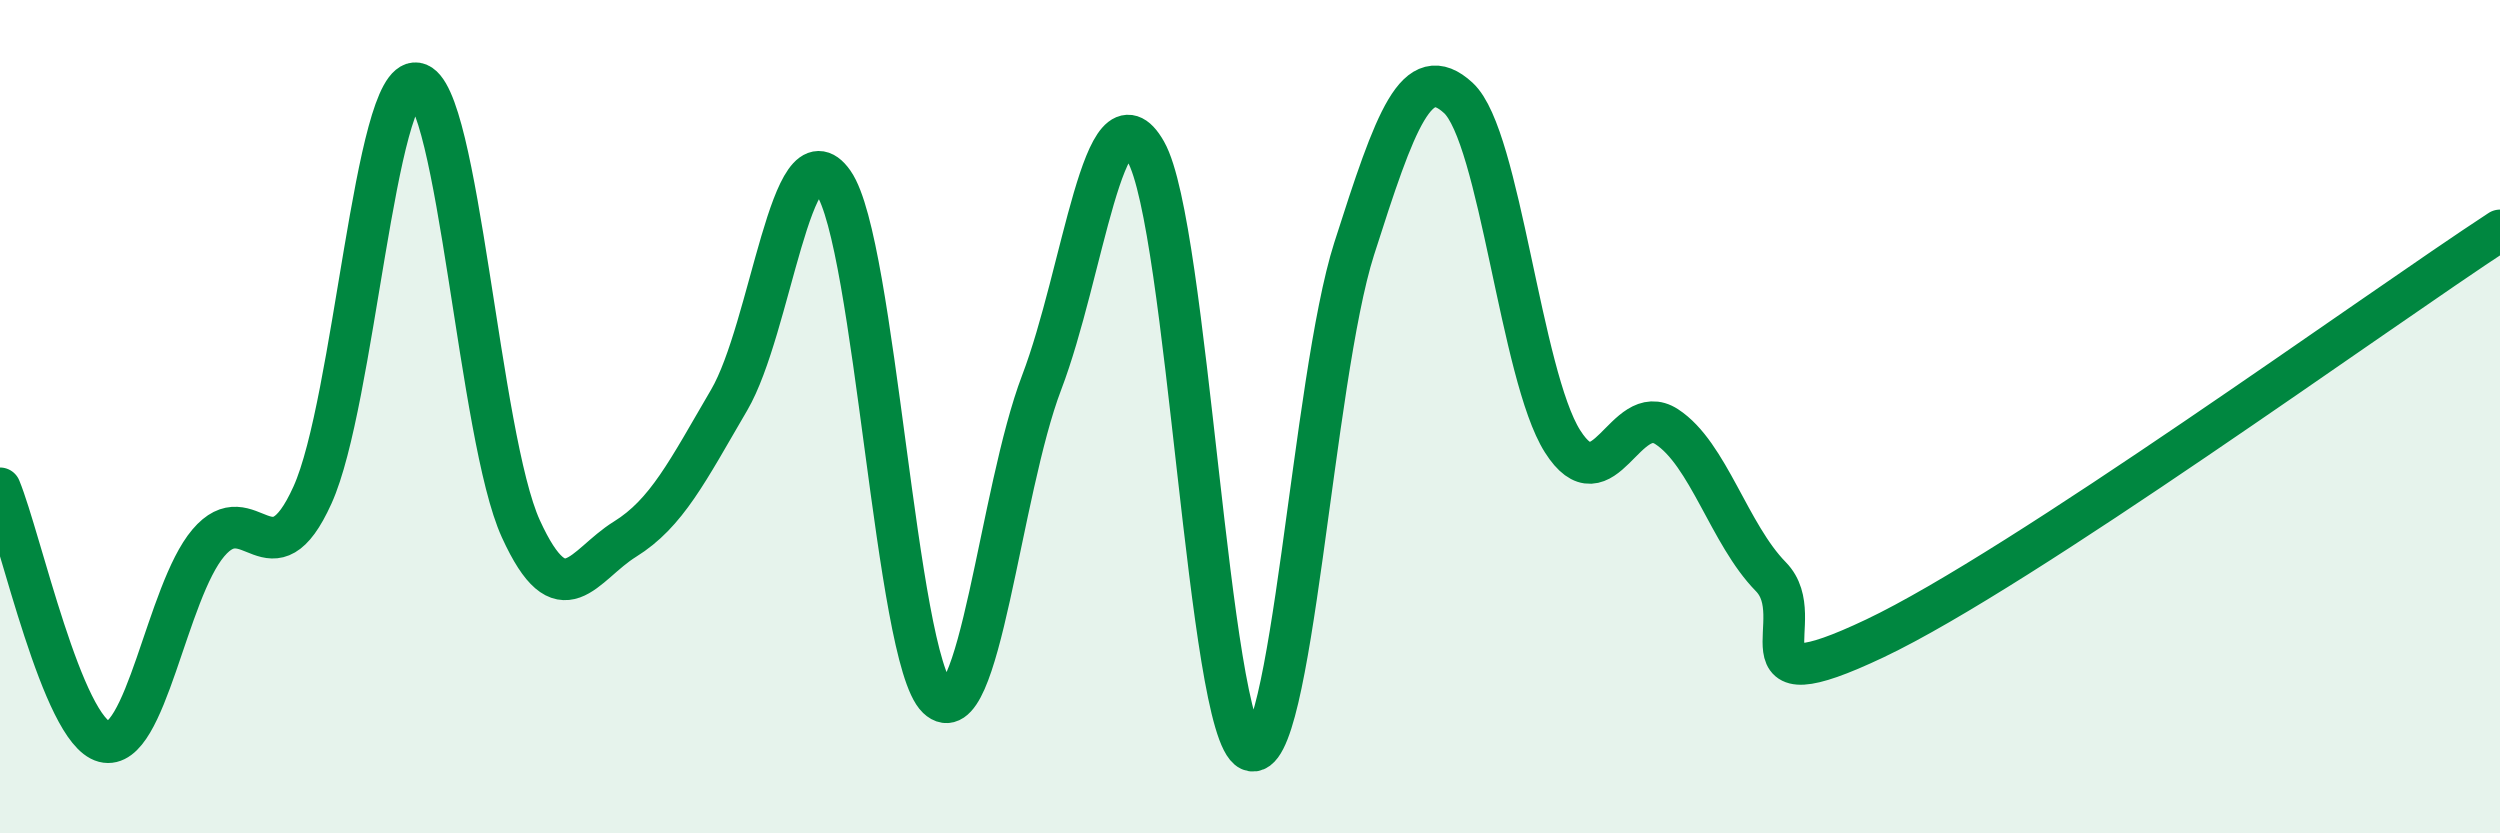
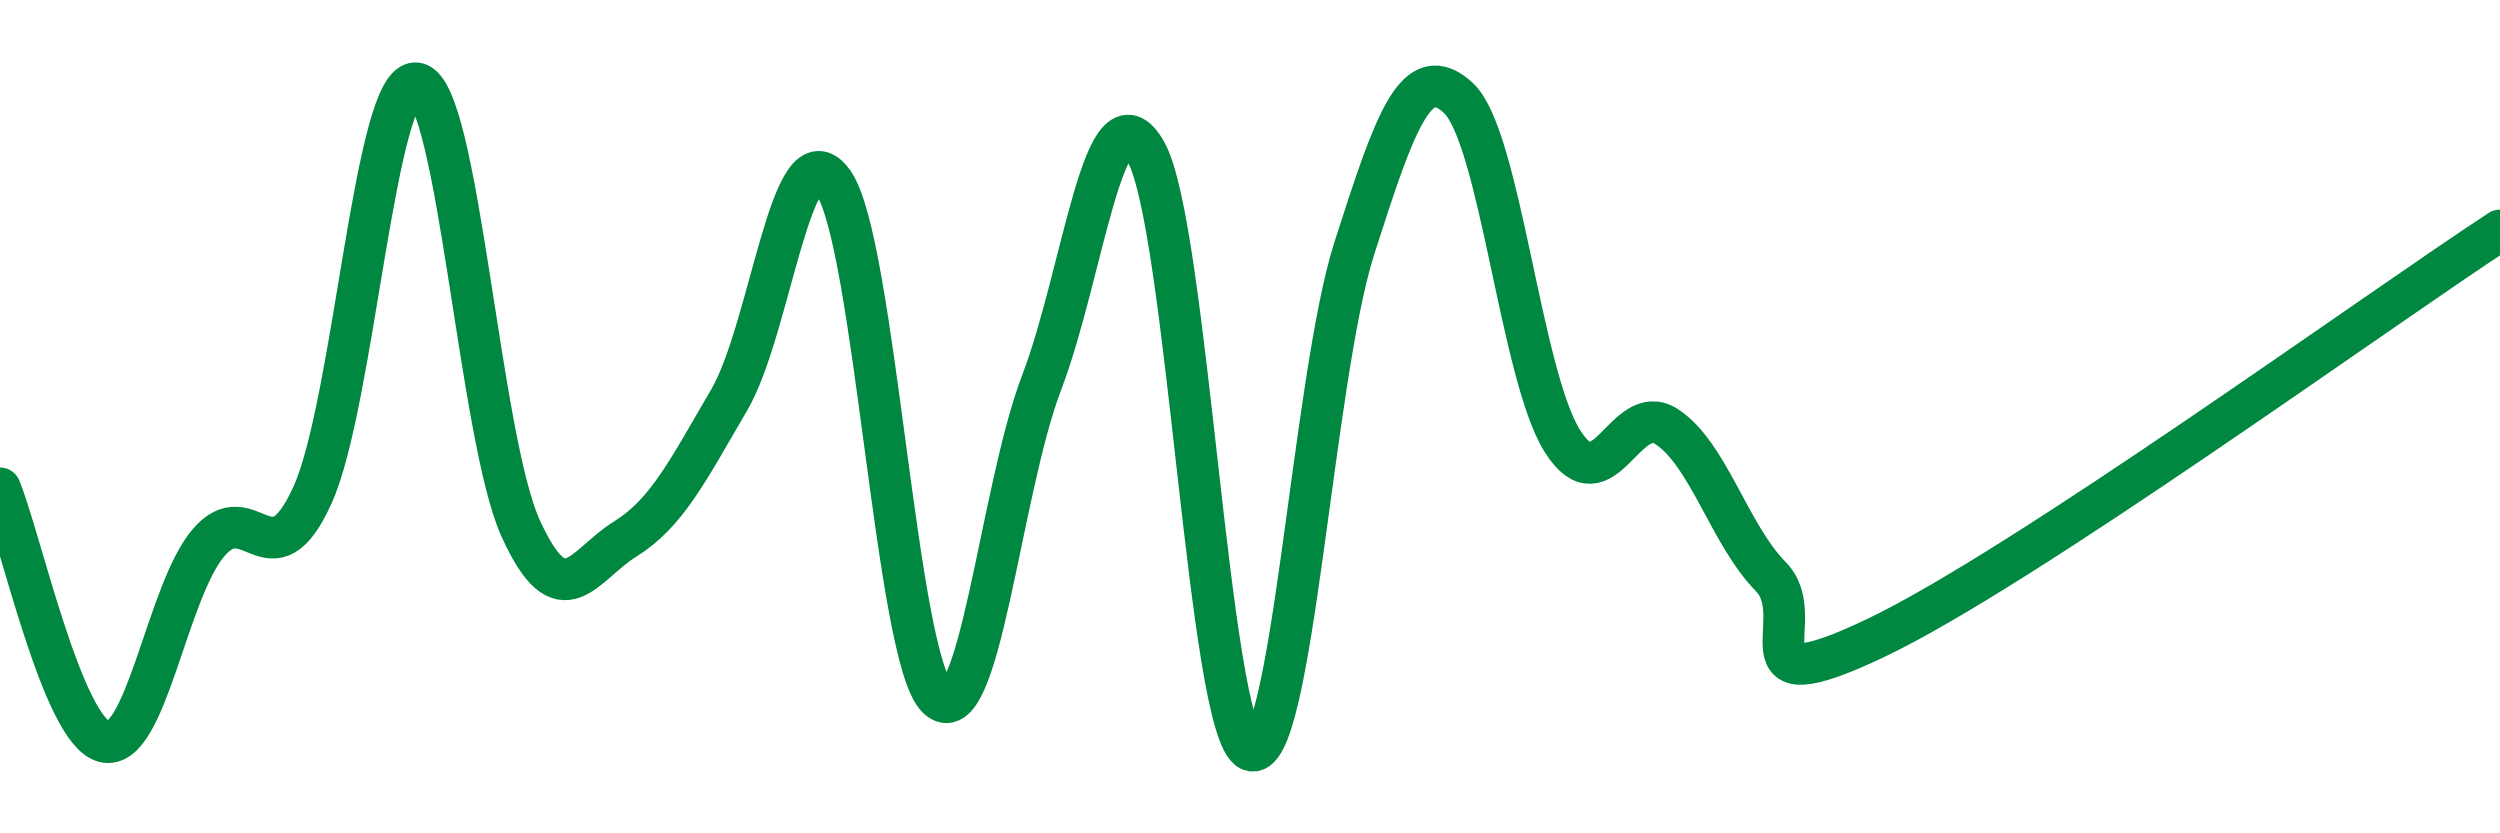
<svg xmlns="http://www.w3.org/2000/svg" width="60" height="20" viewBox="0 0 60 20">
-   <path d="M 0,11.72 C 0.5,12.94 1.5,17.54 2.5,17.8 C 3.5,18.06 4,14.21 5,13.03 C 6,11.85 6.5,14.09 7.5,11.88 C 8.5,9.67 9,1.84 10,2 C 11,2.16 11.5,10.5 12.5,12.69 C 13.5,14.88 14,13.56 15,12.94 C 16,12.32 16.5,11.31 17.5,9.6 C 18.5,7.89 19,2.95 20,4.38 C 21,5.81 21.5,15.79 22.5,16.75 C 23.5,17.71 24,11.8 25,9.18 C 26,6.56 26.5,1.88 27.5,3.64 C 28.5,5.4 29,17.53 30,18 C 31,18.47 31.5,9.1 32.5,5.97 C 33.5,2.84 34,1.43 35,2.35 C 36,3.27 36.5,9.01 37.5,10.59 C 38.5,12.17 39,9.59 40,10.24 C 41,10.89 41.5,12.82 42.5,13.84 C 43.5,14.86 41.5,16.98 45,15.32 C 48.5,13.66 57,7.49 60,5.53L60 20L0 20Z" fill="#008740" opacity="0.1" stroke-linecap="round" stroke-linejoin="round" />
  <path d="M 0,11.72 C 0.5,12.94 1.5,17.54 2.5,17.8 C 3.5,18.06 4,14.21 5,13.03 C 6,11.85 6.5,14.09 7.5,11.88 C 8.5,9.67 9,1.84 10,2 C 11,2.16 11.5,10.5 12.5,12.69 C 13.5,14.88 14,13.56 15,12.94 C 16,12.32 16.5,11.31 17.5,9.6 C 18.5,7.89 19,2.95 20,4.38 C 21,5.81 21.5,15.79 22.5,16.75 C 23.5,17.71 24,11.8 25,9.18 C 26,6.56 26.5,1.88 27.5,3.64 C 28.5,5.4 29,17.53 30,18 C 31,18.47 31.5,9.1 32.5,5.97 C 33.5,2.84 34,1.43 35,2.35 C 36,3.27 36.5,9.01 37.5,10.59 C 38.5,12.17 39,9.59 40,10.24 C 41,10.89 41.5,12.82 42.5,13.84 C 43.5,14.86 41.5,16.98 45,15.32 C 48.5,13.66 57,7.49 60,5.53" stroke="#008740" stroke-width="1" fill="none" stroke-linecap="round" stroke-linejoin="round" />
</svg>